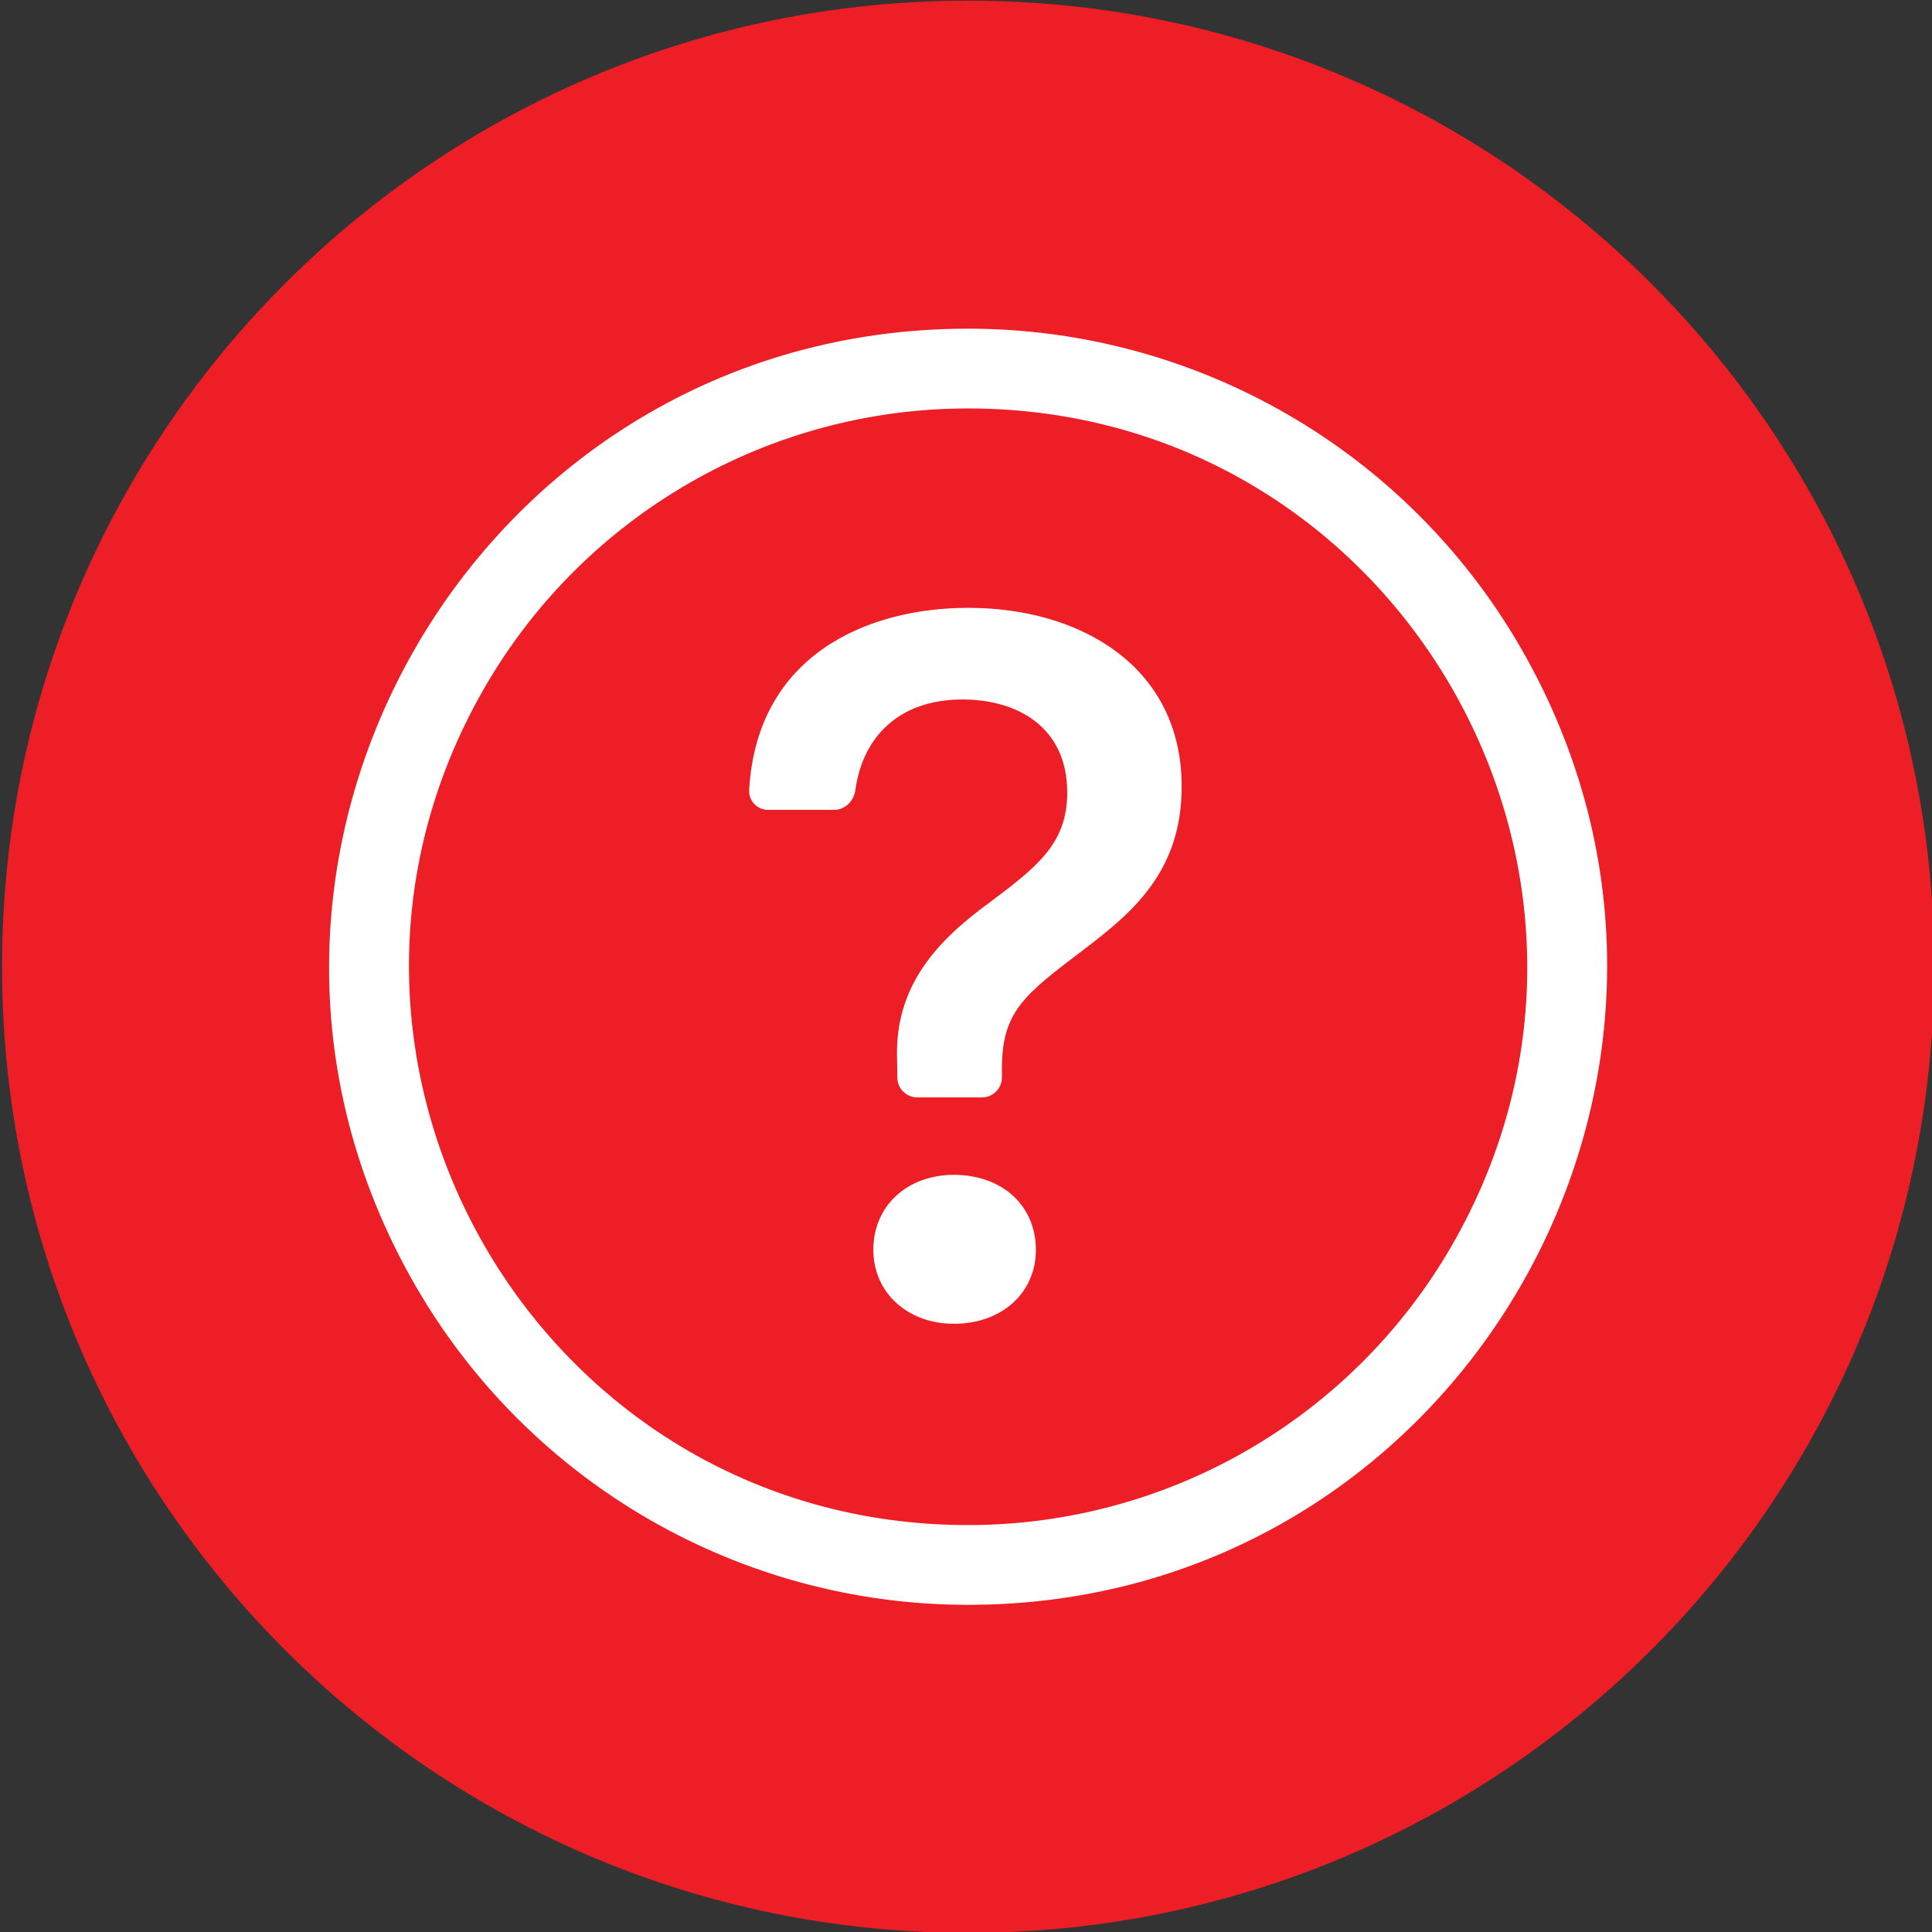
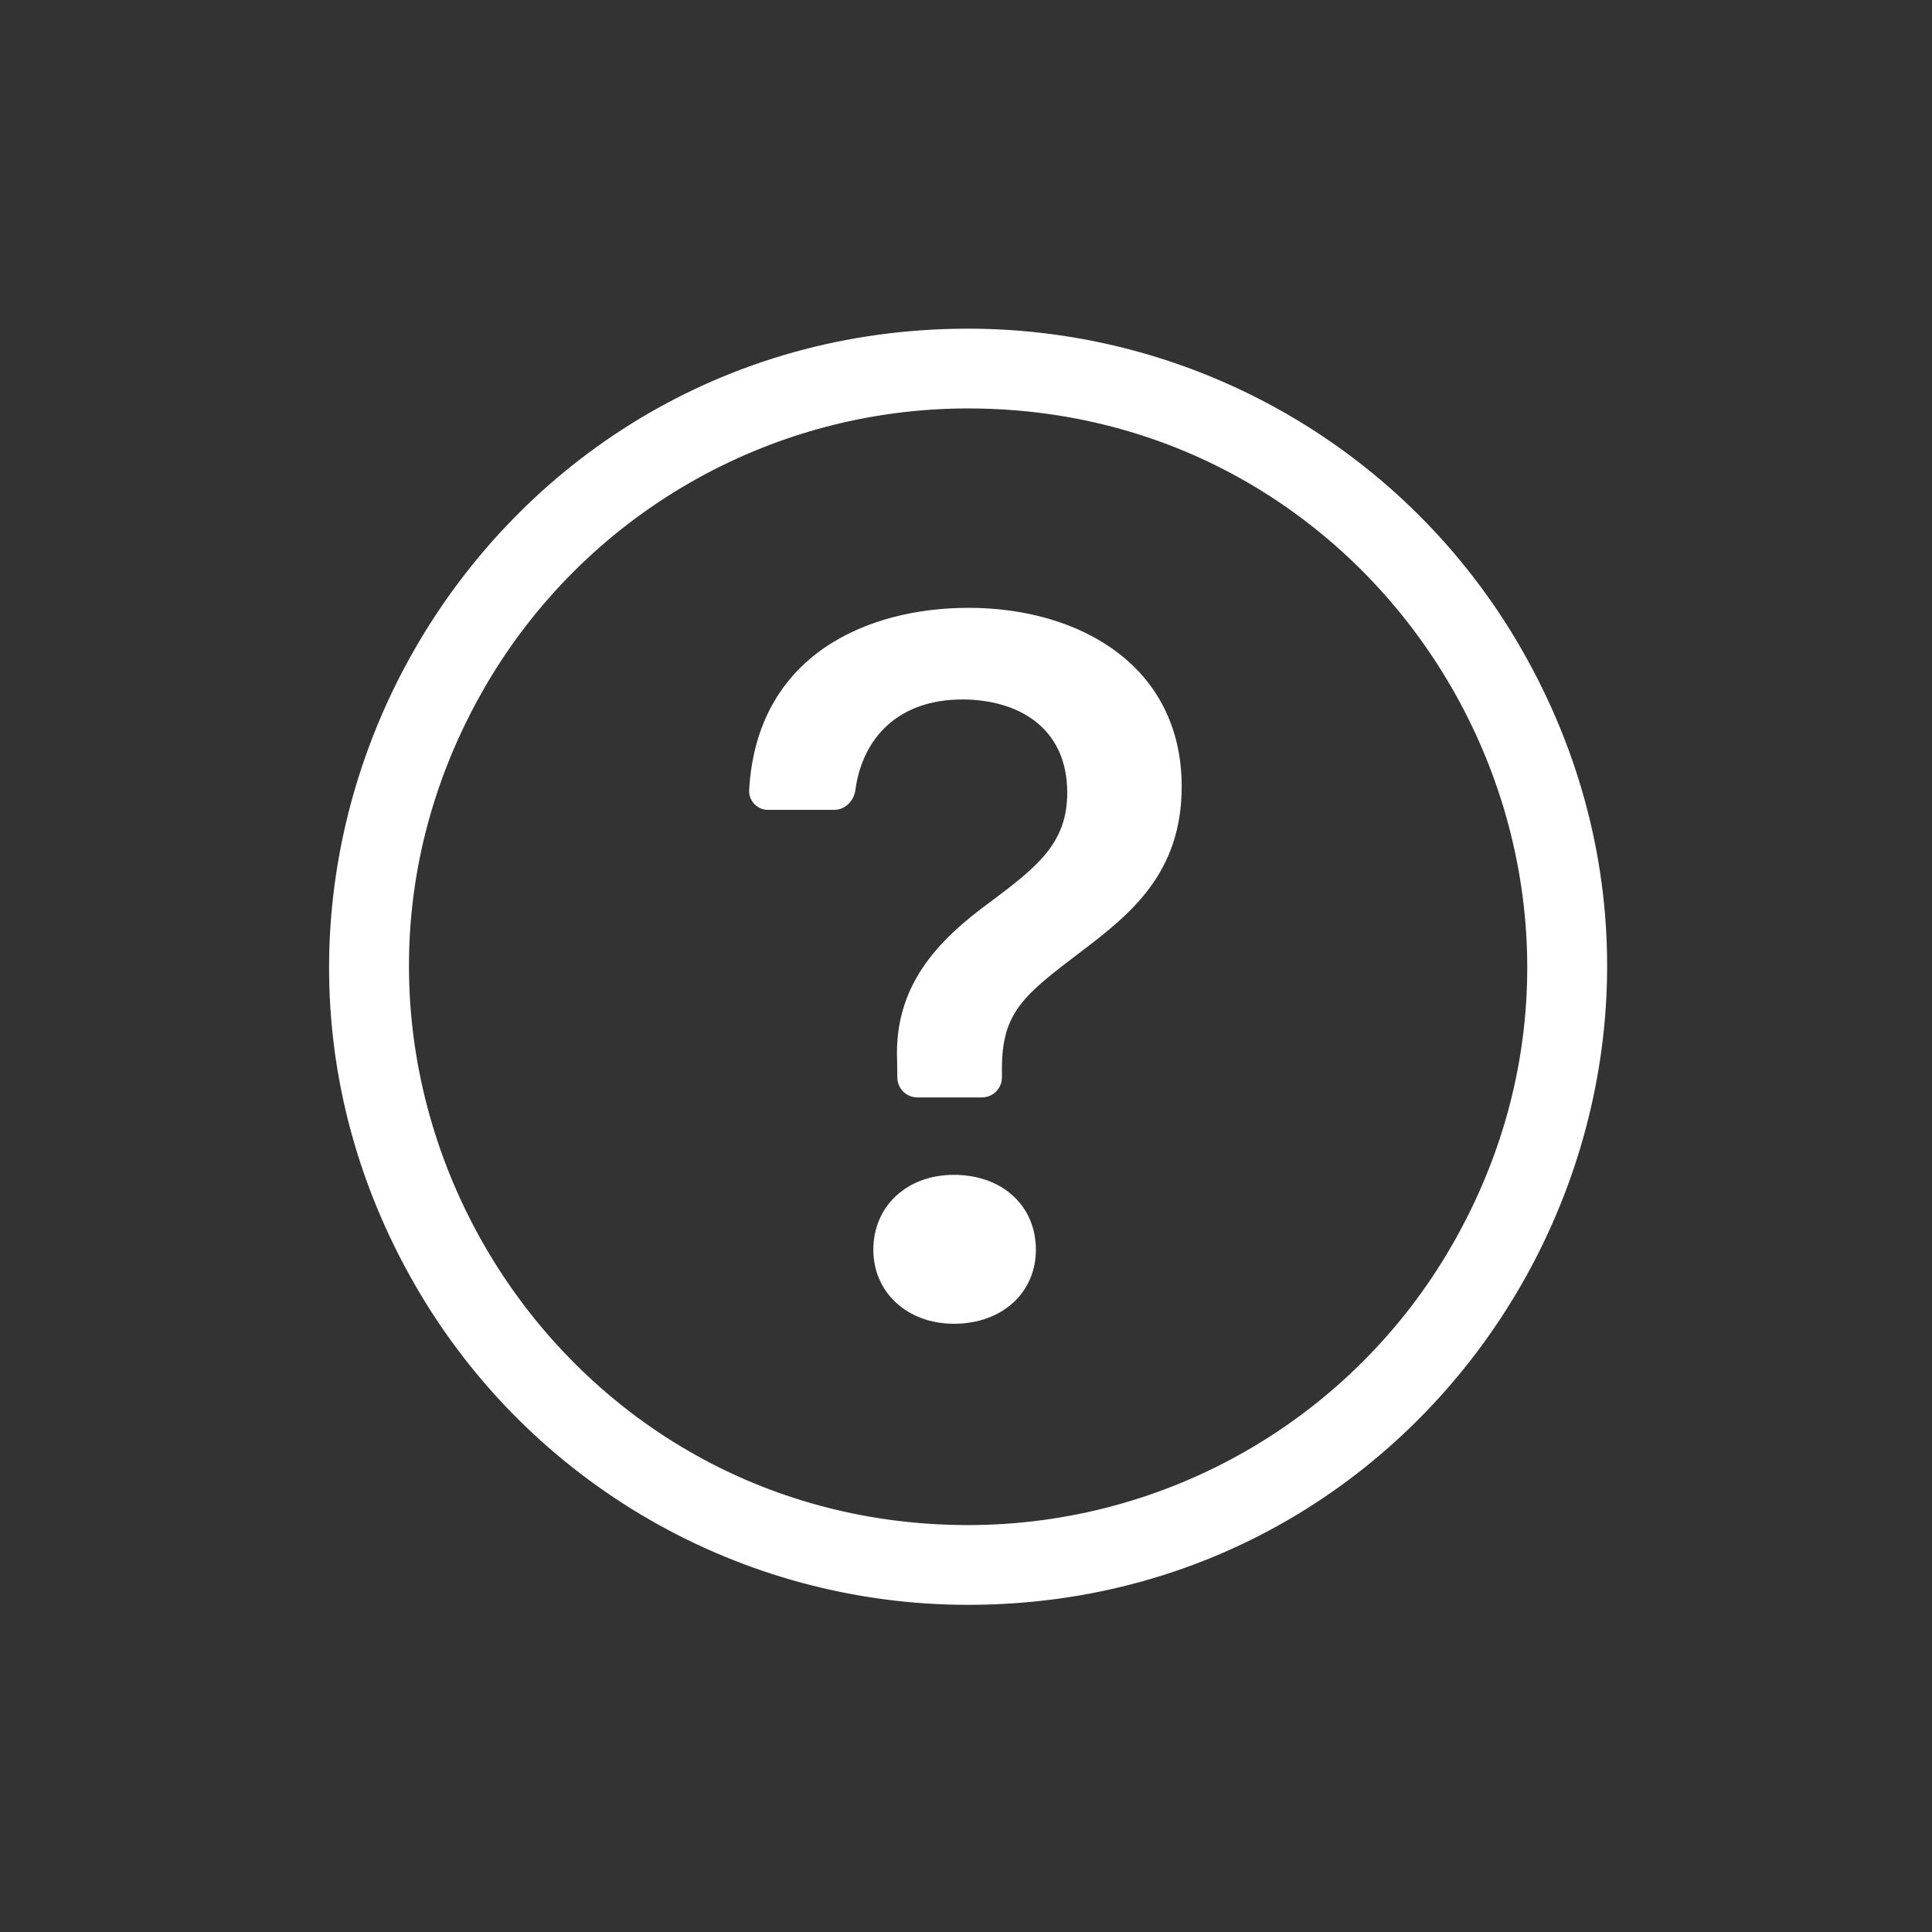
<svg xmlns="http://www.w3.org/2000/svg" viewBox="193.308 193.304 113.386 113.391">
  <rect x="193.308" y="193.304" width="113.386" height="113.391" fill="#333333" stroke="none" />
  <g transform="matrix(4.681, 0, 0, 4.681, -1018.755, -171.141)">
    <title>FAQ</title>
-     <path fill="#ed1e26" d="M 283.183 89.977 C 283.183 96.667 277.76 102.09 271.07 102.09 C 264.381 102.09 258.958 96.667 258.958 89.977 C 258.958 83.287 264.381 77.864 271.07 77.864 C 277.76 77.864 283.183 83.288 283.183 89.977" style="" />
    <path d="M 271.07 96.977 C 265.682 96.977 262.314 91.144 265.008 86.477 C 266.258 84.312 268.569 82.977 271.07 82.977 C 276.459 82.977 279.827 88.811 277.132 93.477 C 275.882 95.643 273.571 96.977 271.07 96.977 M 271.07 97.977 C 277.229 97.977 281.078 91.311 277.998 85.977 C 276.569 83.502 273.928 81.977 271.07 81.977 C 264.912 81.977 261.063 88.644 264.142 93.977 C 265.571 96.453 268.212 97.977 271.07 97.977" style="fill: rgb(255, 255, 255); stroke-width: 0px; stroke-miterlimit: 1; stroke-dashoffset: -5px;" />
    <path d="M 268.325 87.763 C 268.319 87.9 268.43 88.013 268.566 88.01 L 269.391 88.01 C 269.529 88.01 269.639 87.897 269.657 87.76 C 269.747 87.104 270.197 86.626 270.999 86.626 C 271.685 86.626 272.313 86.969 272.313 87.794 C 272.313 88.429 271.939 88.721 271.348 89.165 C 270.675 89.654 270.142 90.225 270.18 91.152 L 270.183 91.369 C 270.185 91.506 270.297 91.615 270.433 91.615 L 271.244 91.615 C 271.382 91.615 271.494 91.503 271.494 91.365 L 271.494 91.26 C 271.494 90.542 271.767 90.333 272.504 89.774 C 273.113 89.311 273.748 88.797 273.748 87.718 C 273.748 86.207 272.472 85.477 271.075 85.477 C 269.808 85.477 268.42 86.067 268.325 87.763 M 269.882 93.526 C 269.882 94.059 270.307 94.453 270.892 94.453 C 271.501 94.453 271.92 94.059 271.92 93.526 C 271.92 92.974 271.5 92.586 270.891 92.586 C 270.307 92.586 269.882 92.974 269.882 93.526" style="fill: rgb(255, 255, 255); stroke-width: 0px; stroke-miterlimit: 3.93; stroke-dashoffset: -13px;" />
  </g>
</svg>